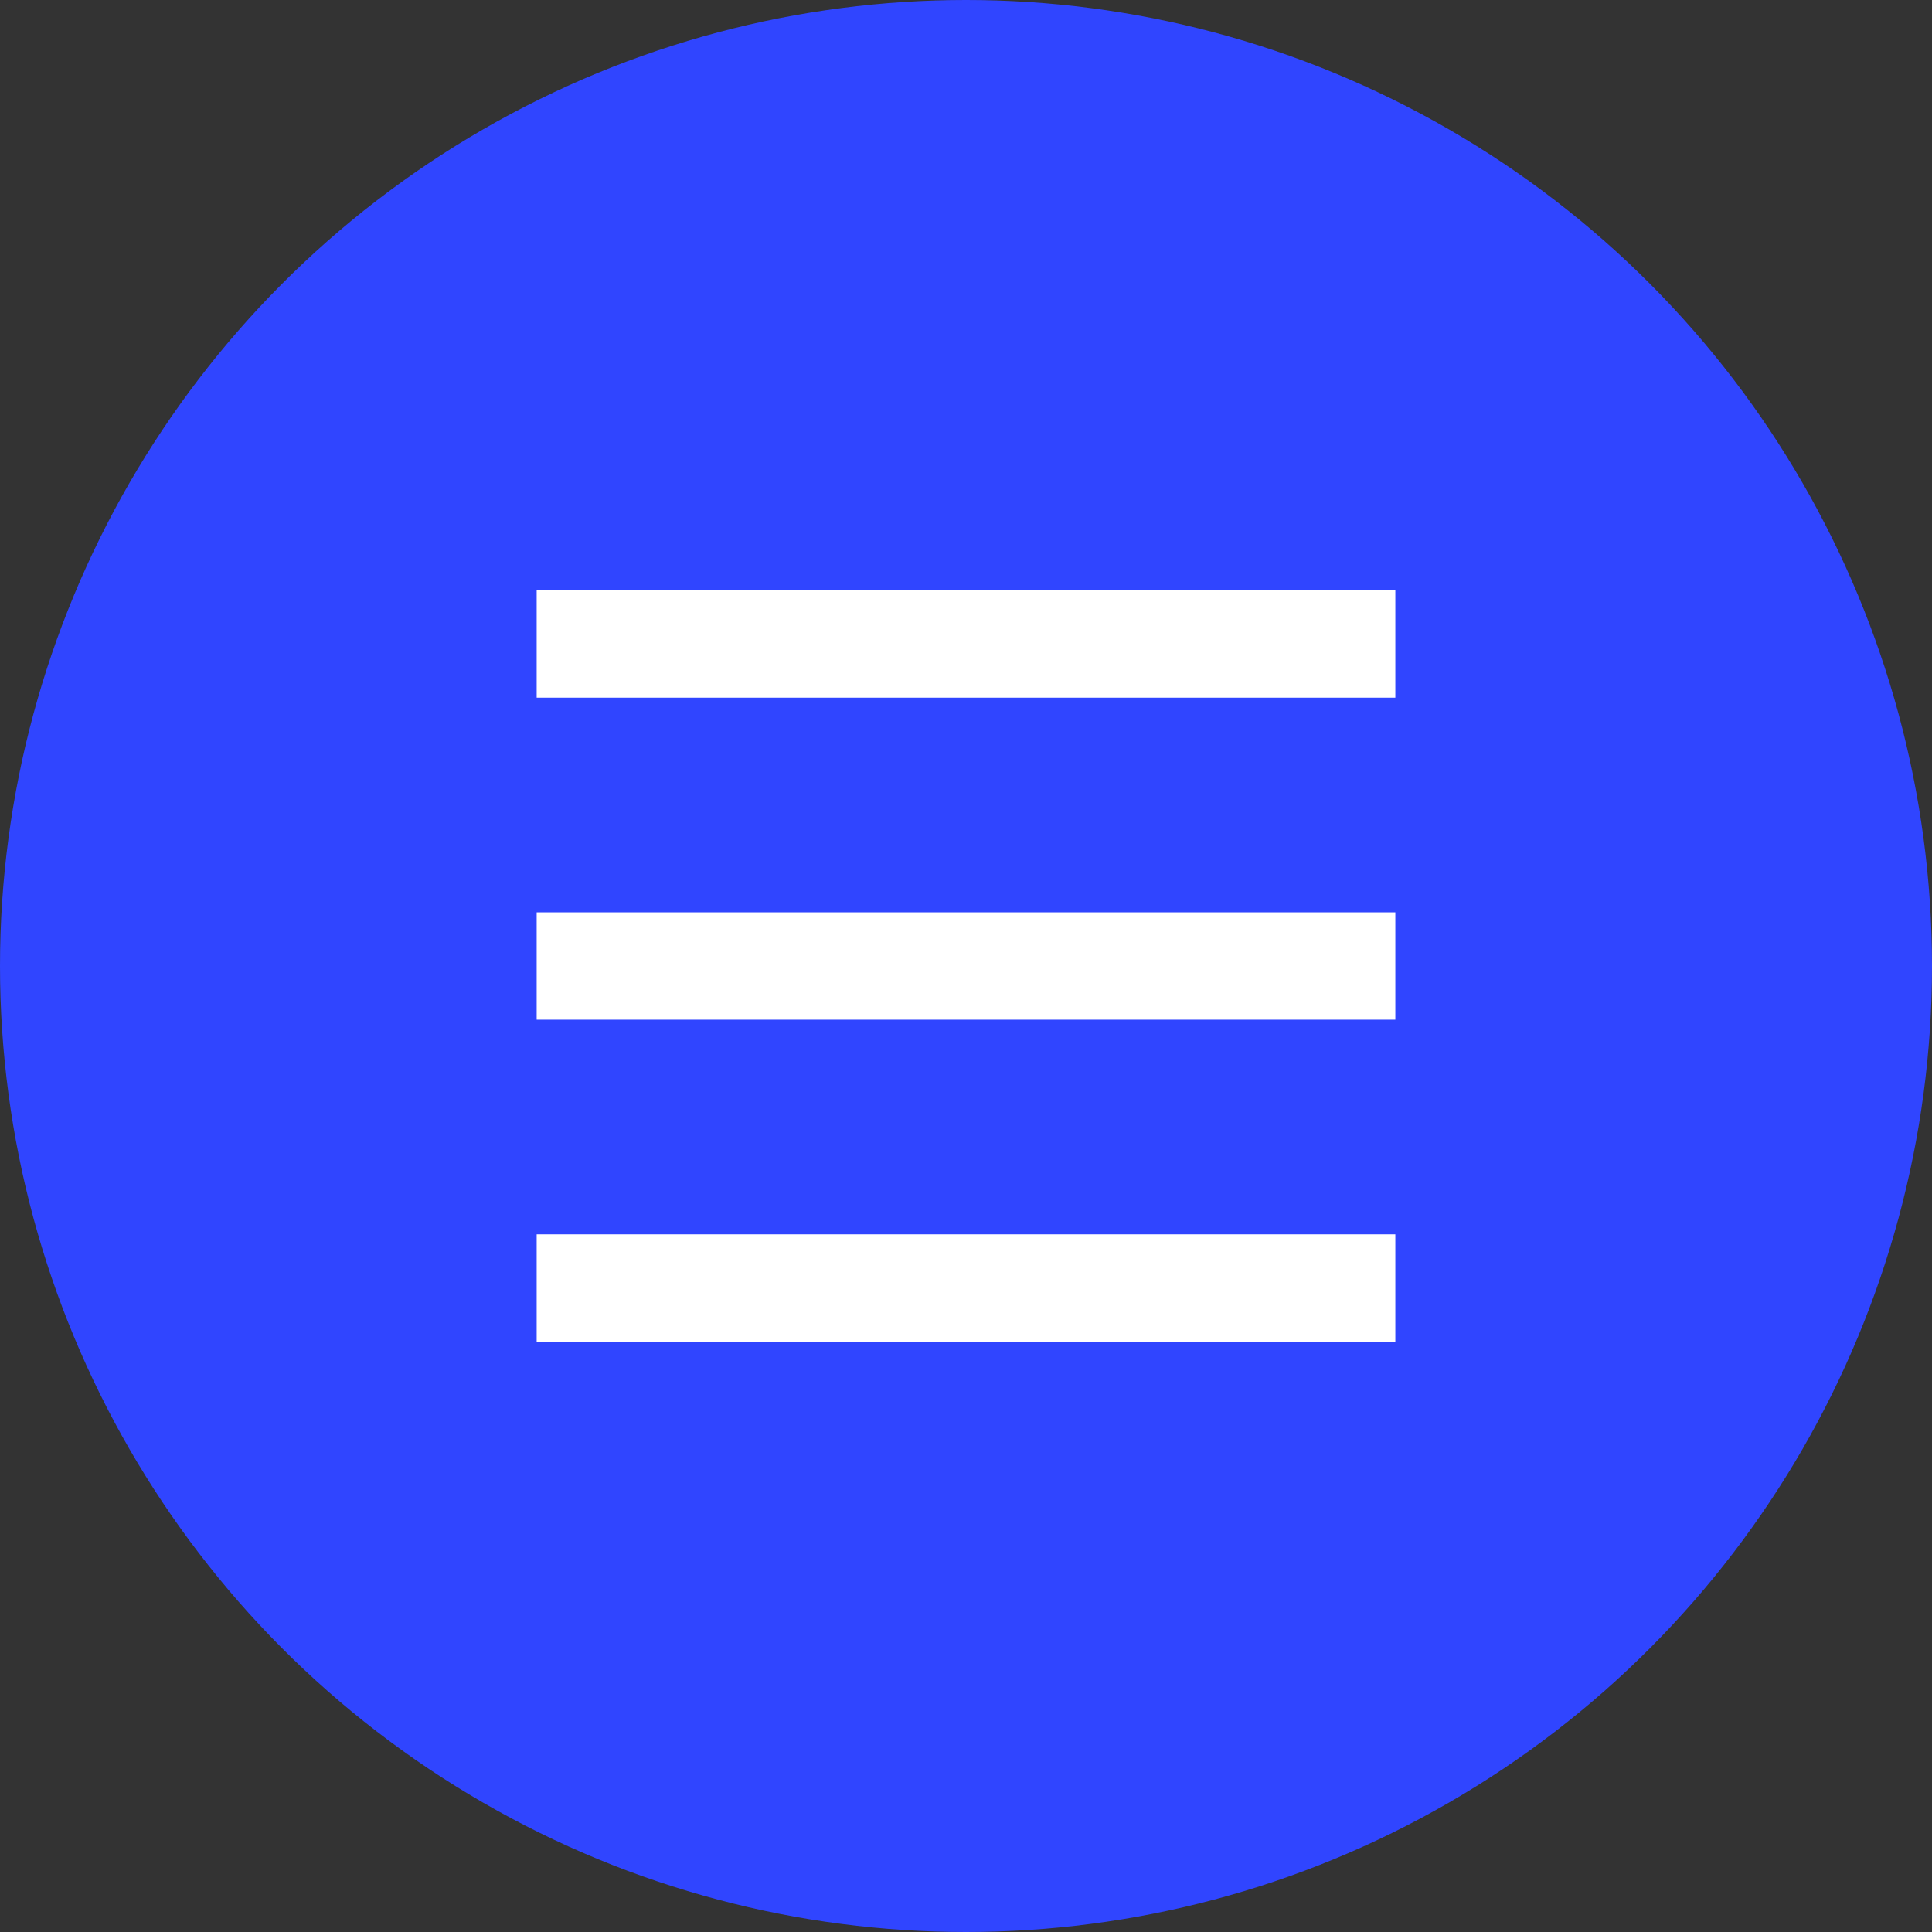
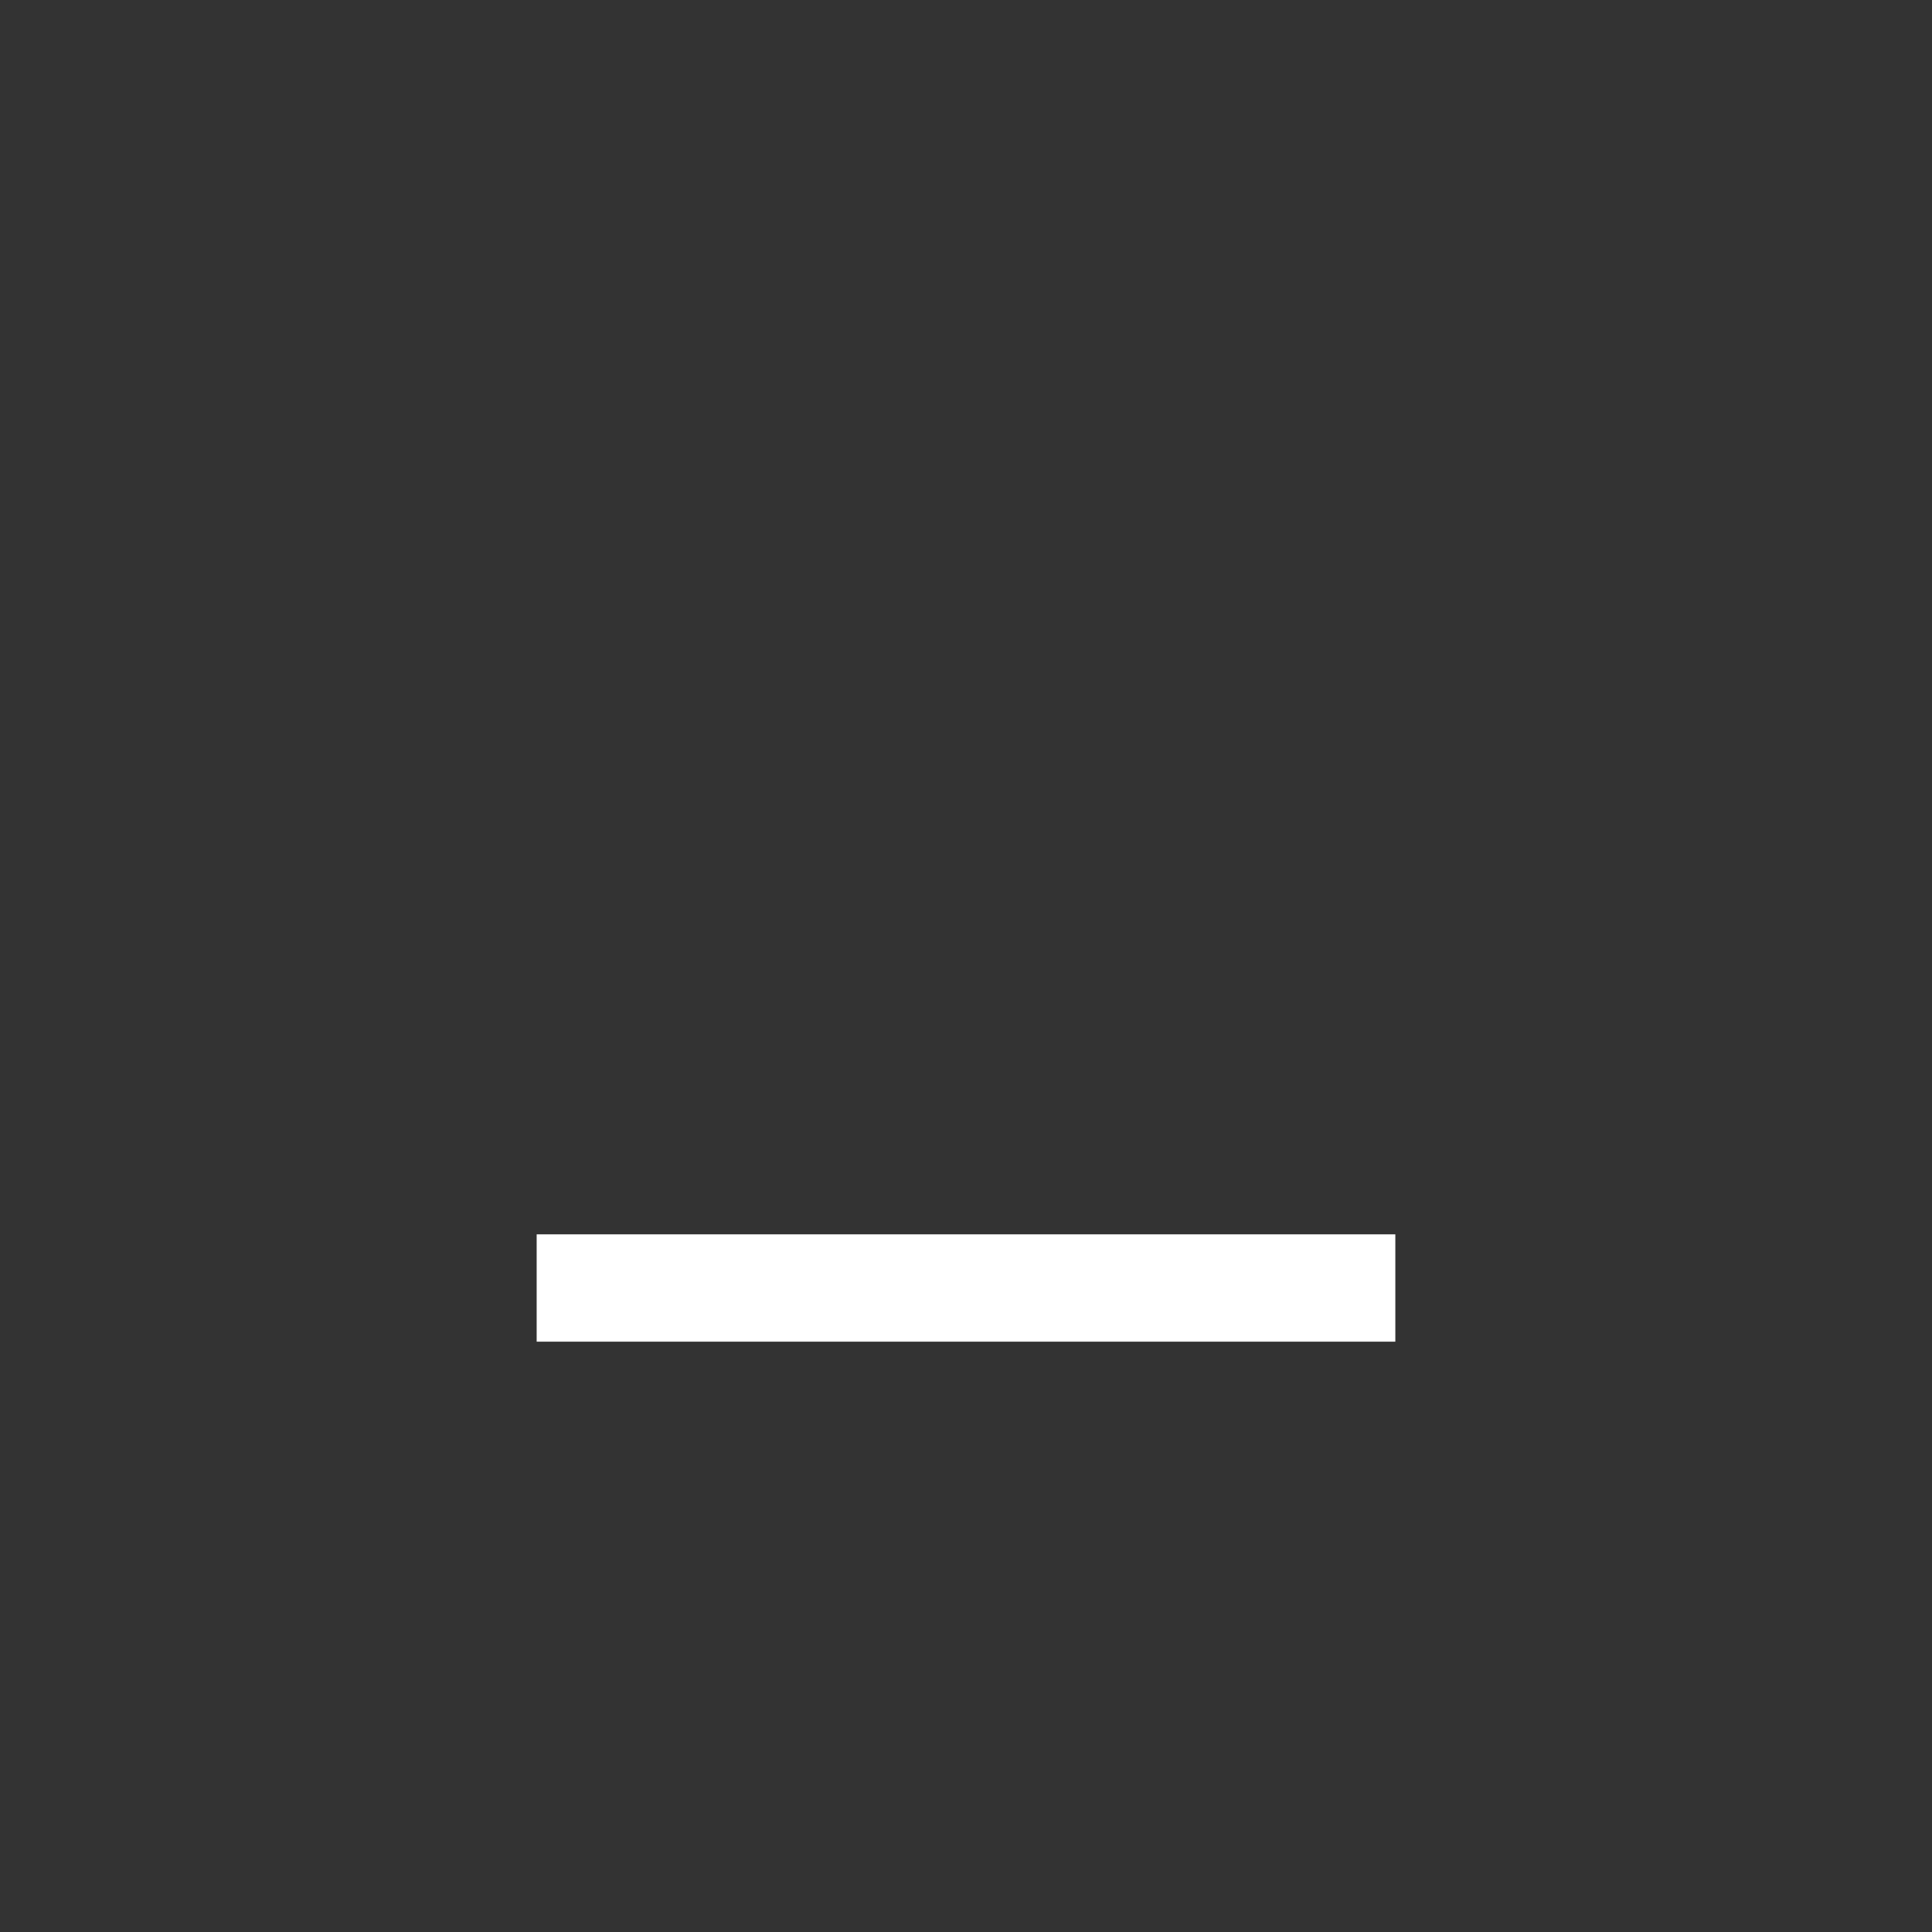
<svg xmlns="http://www.w3.org/2000/svg" width="36" height="36" viewBox="0 0 36 36" fill="none">
  <rect x="0" y="0" width="36" height="36" fill="#333333" stroke="none" />
-   <circle cx="18" cy="18" r="18" fill="#3045FF" />
-   <path d="M10 12H26" stroke="white" stroke-width="2" />
-   <path d="M10 18H26" stroke="white" stroke-width="2" />
  <path d="M10 24H26" stroke="white" stroke-width="2" />
</svg>